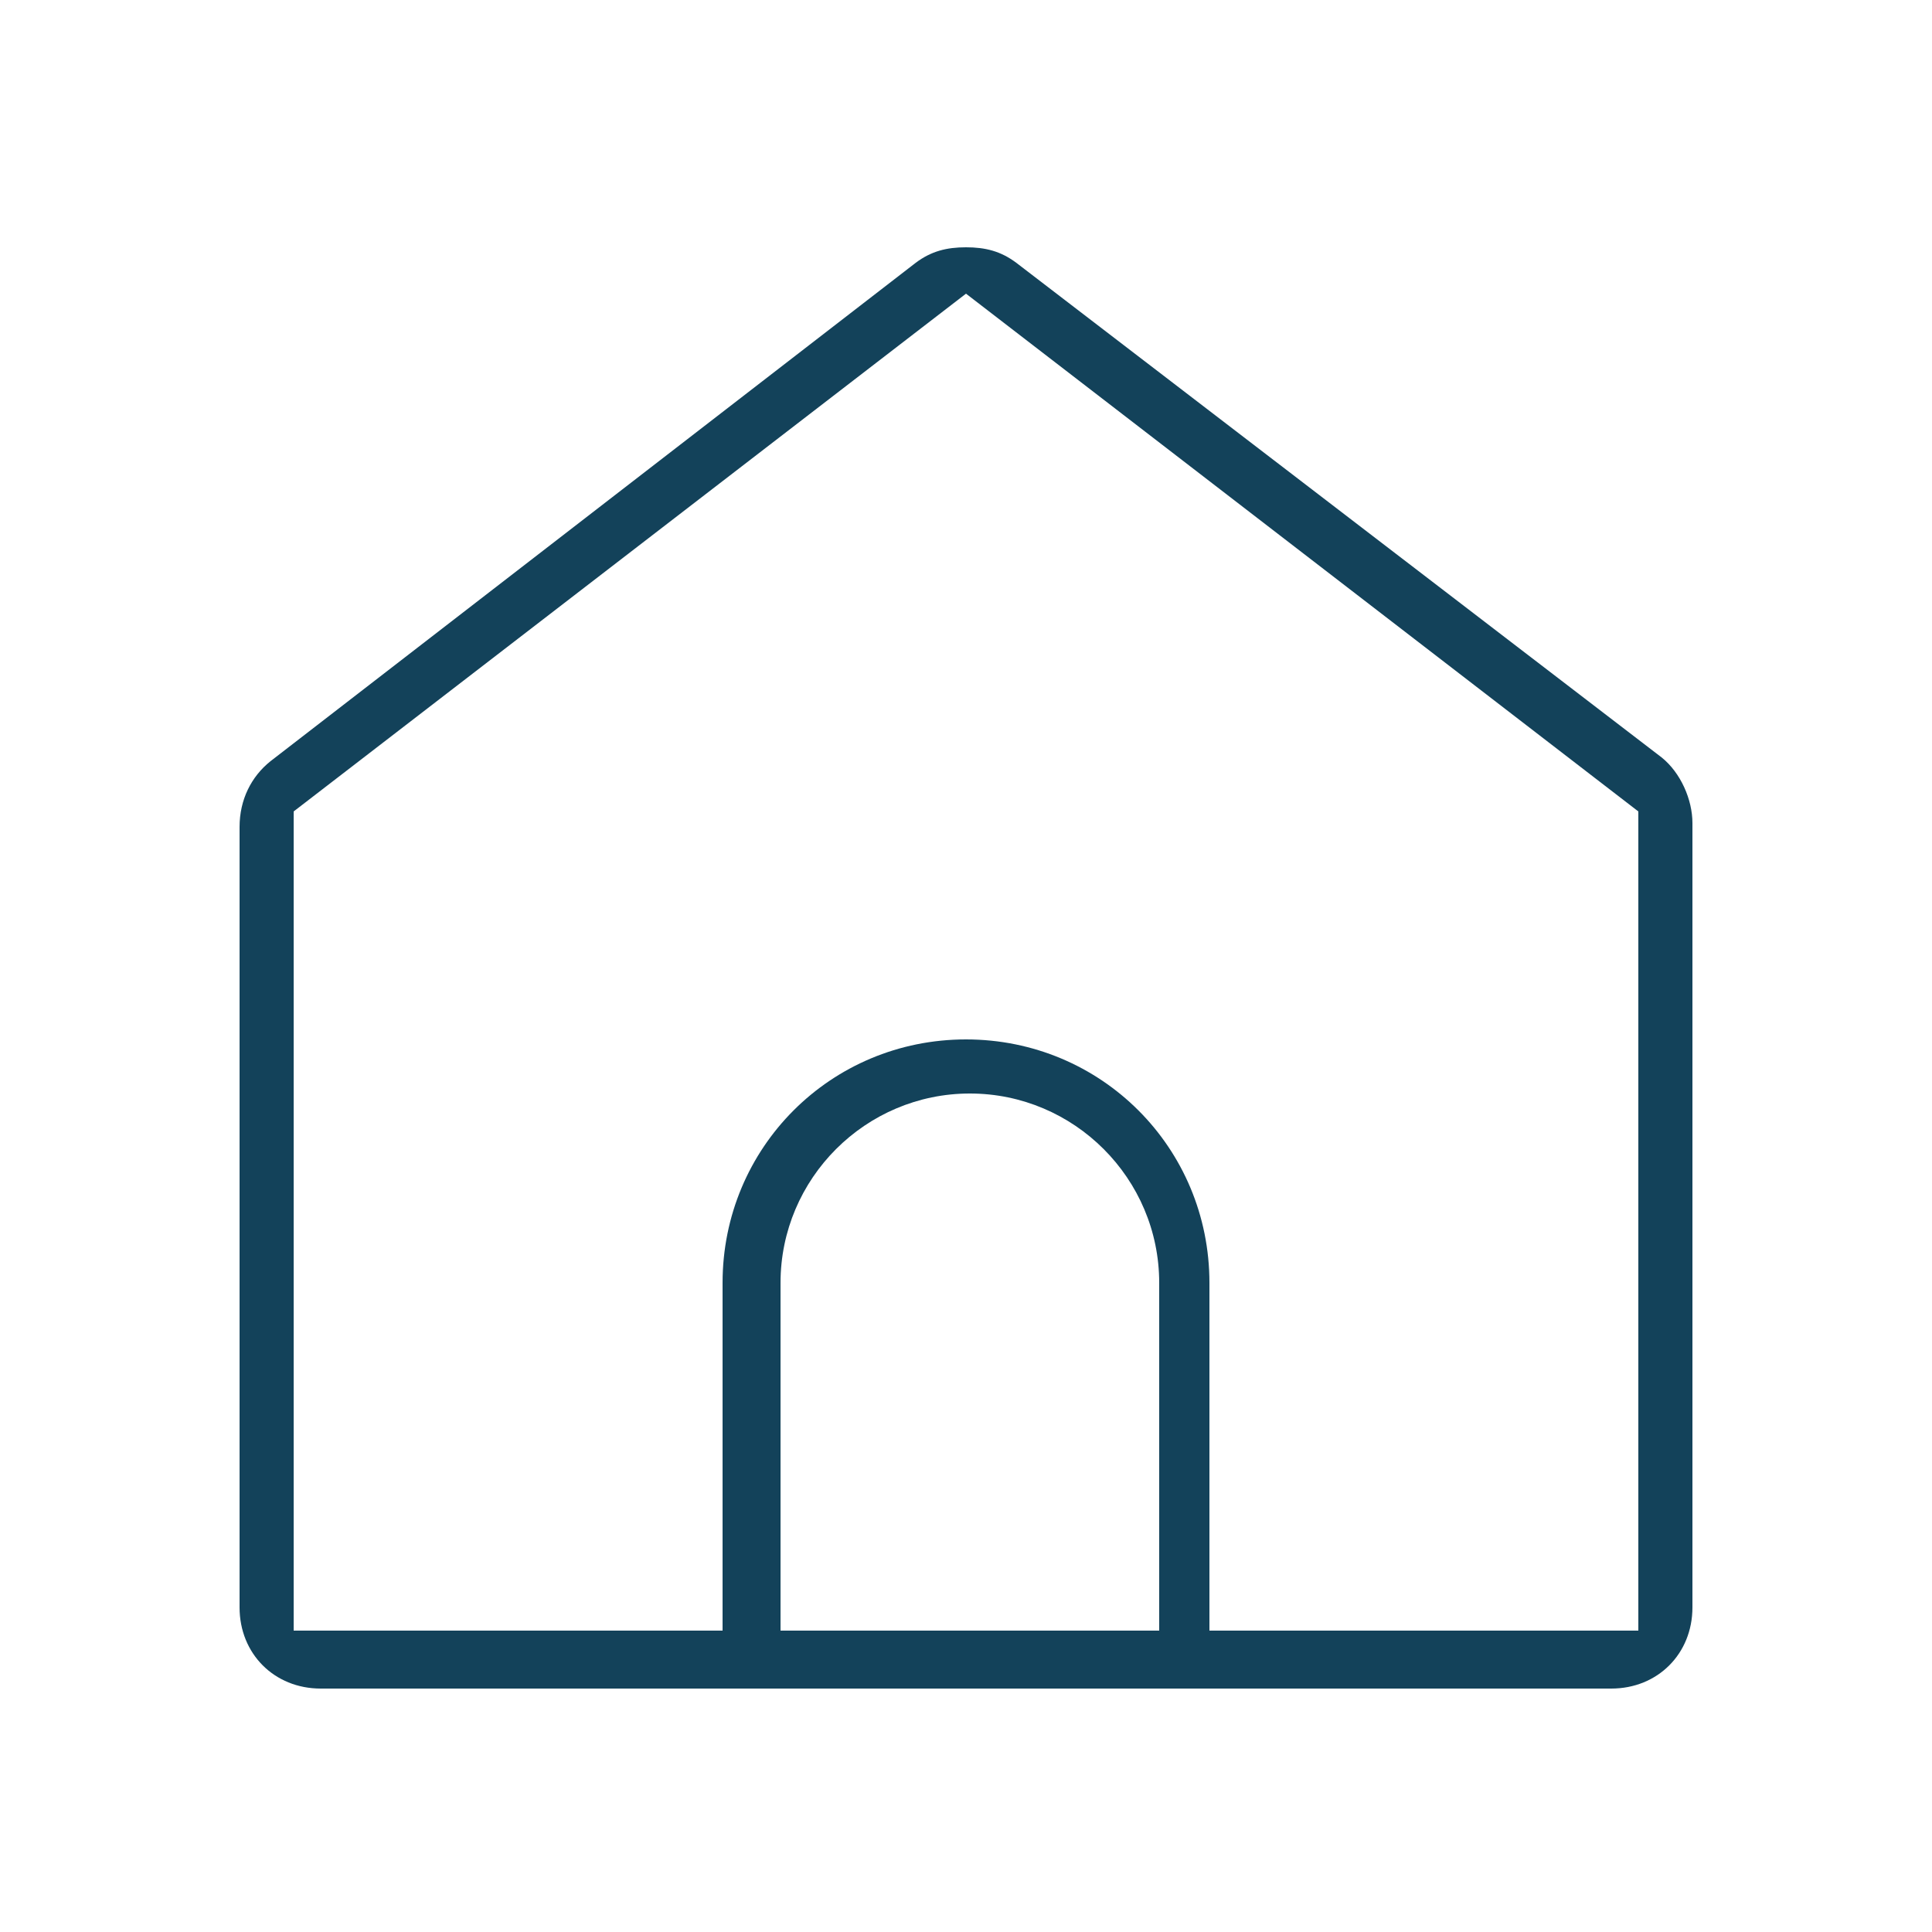
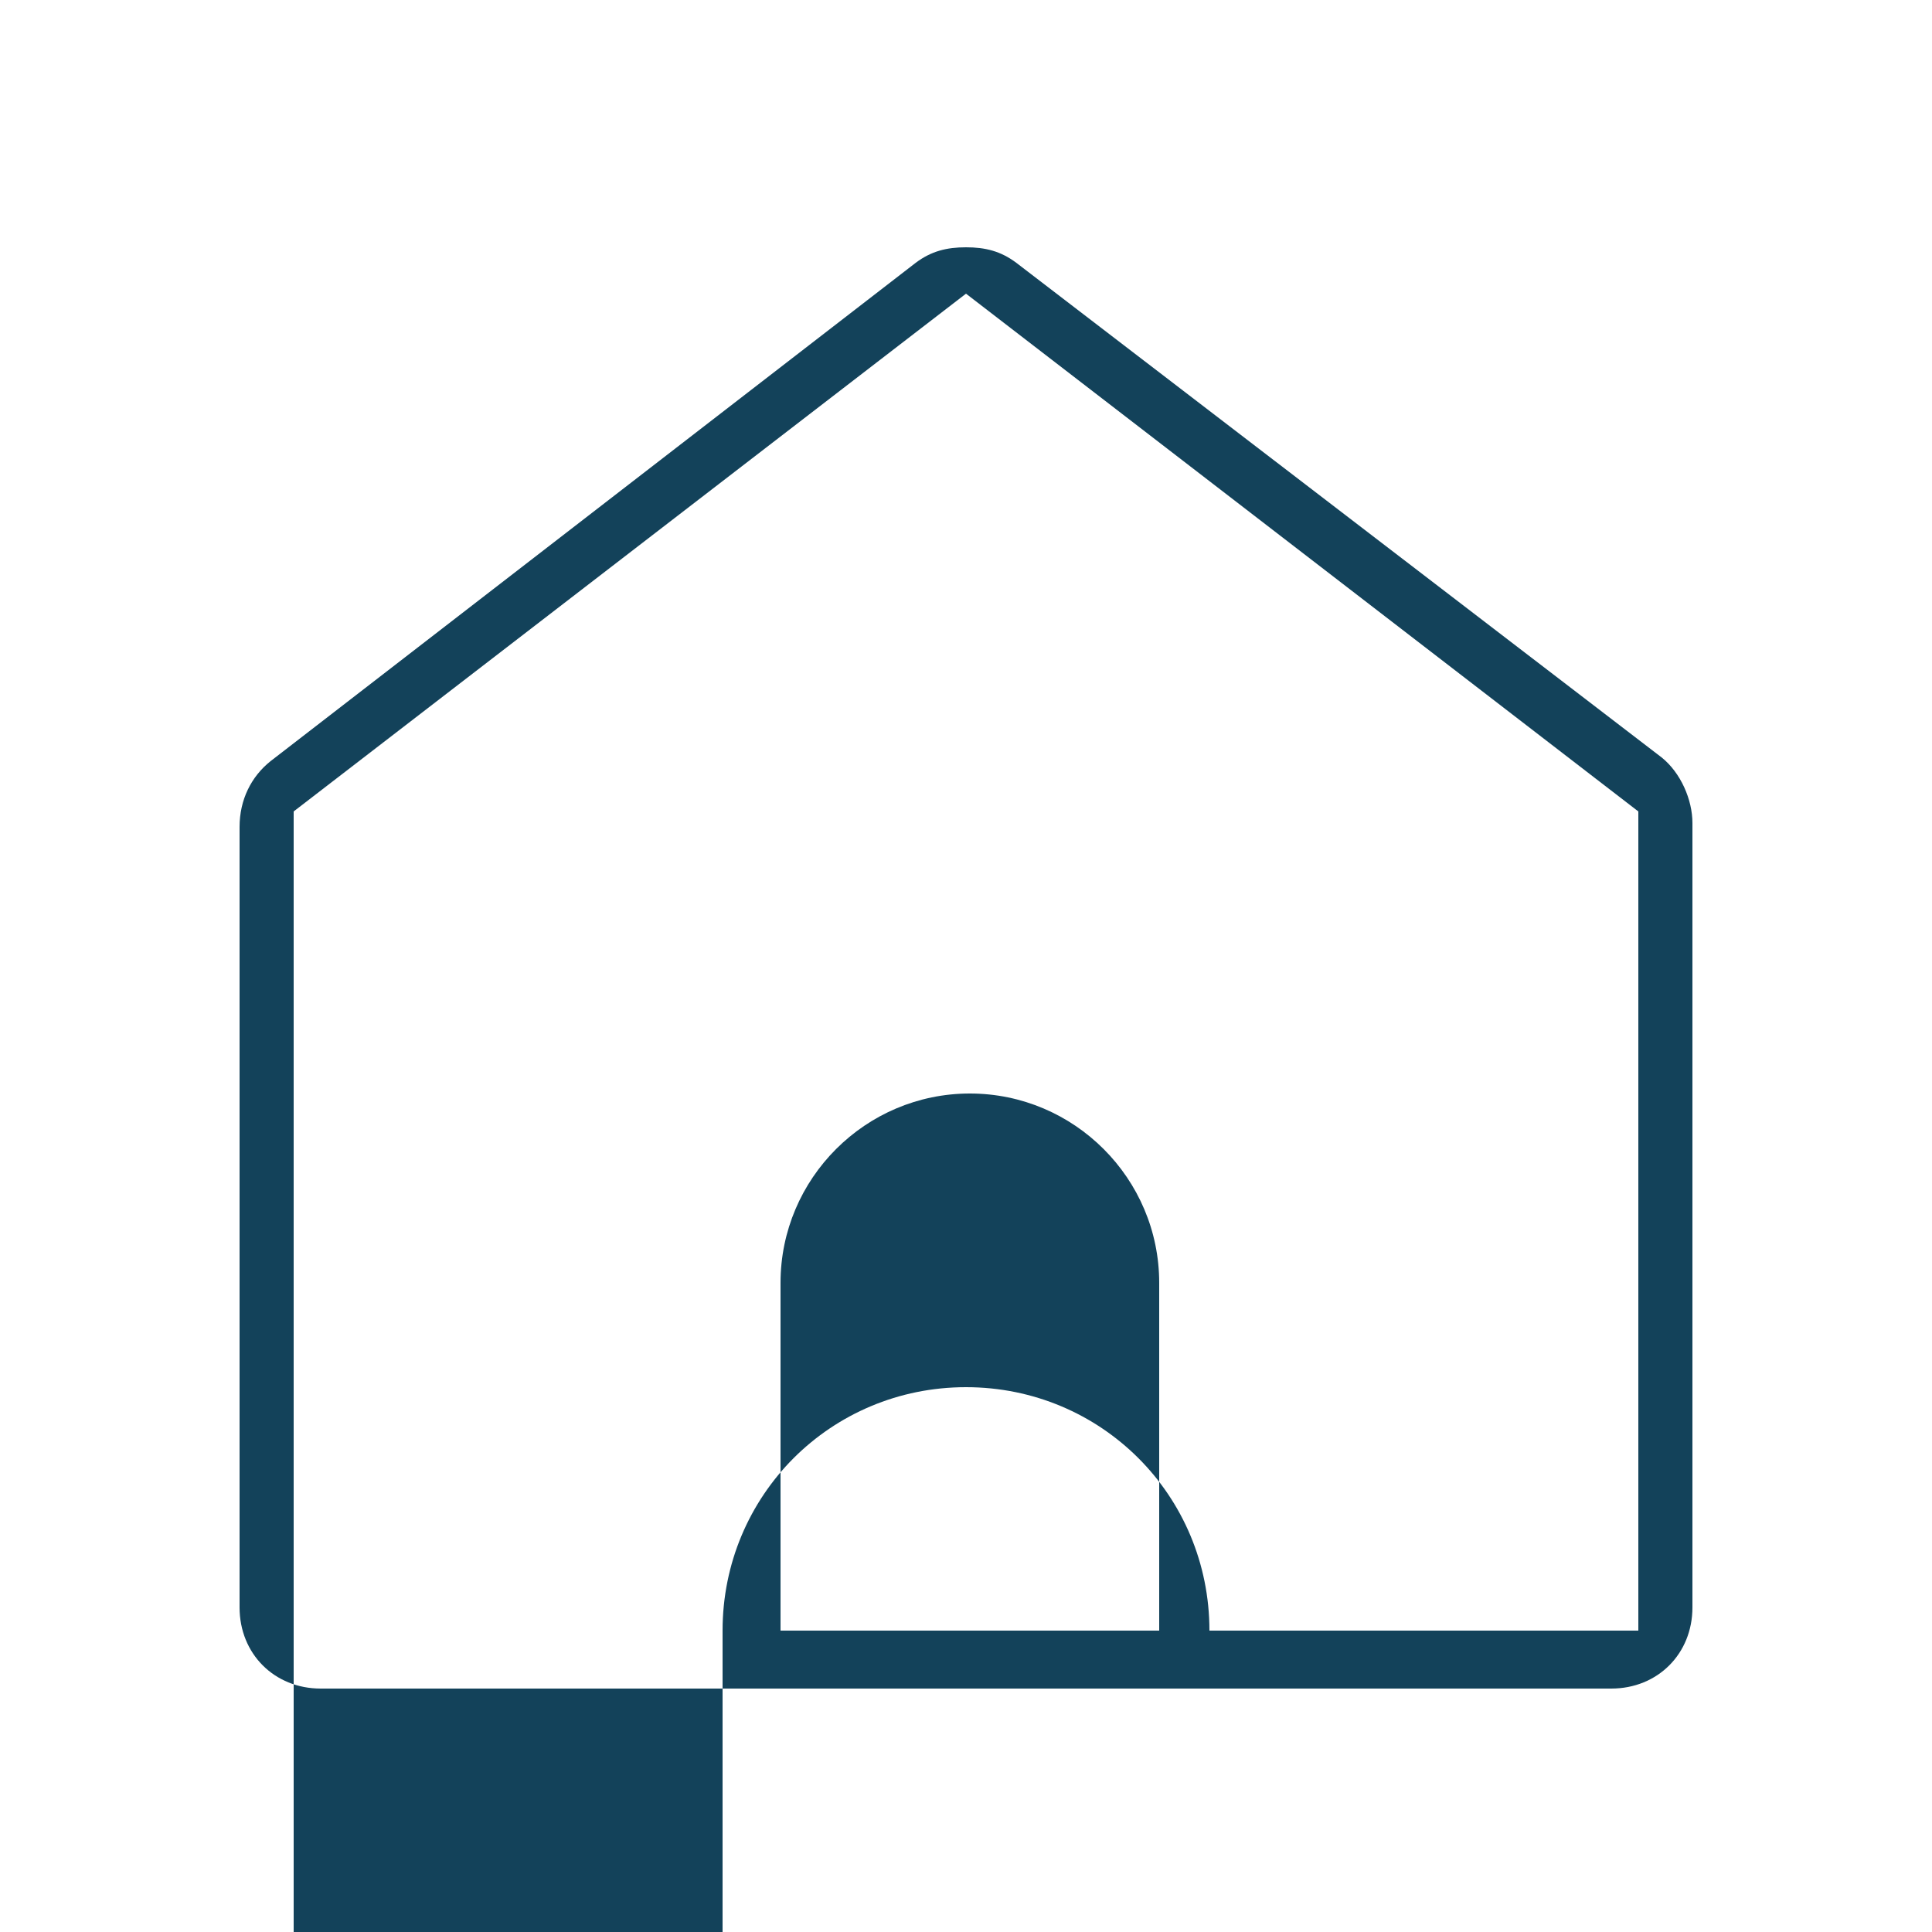
<svg xmlns="http://www.w3.org/2000/svg" id="Line" x="0px" y="0px" viewBox="0 0 50 50" style="enable-background:new 0 0 50 50;" xml:space="preserve">
  <style type="text/css">	.st0{fill:#13425A;}</style>
-   <path class="st0" d="M7,19.7c-0.5,0.4-0.8,1-0.8,1.7v20.2c0,1.2,0.9,2.1,2.1,2.1h33.4c1.2,0,2.1-0.9,2.1-2.1V21.3  c0-0.6-0.3-1.3-0.8-1.7L26.3,6.8c-0.4-0.3-0.8-0.4-1.3-0.4s-0.9,0.1-1.3,0.4L7,19.7z M29.9,42.2h-9.7v-9c0-2.7,2.2-4.9,4.9-4.9  s4.9,2.2,4.9,4.9V42.2z M25,7.6L42.4,21v21.2H31.3v-9c0-3.5-2.8-6.3-6.3-6.3s-6.3,2.8-6.3,6.3v9H7.6V21L25,7.6z" />
+   <path class="st0" d="M7,19.7c-0.5,0.4-0.8,1-0.8,1.7v20.2c0,1.2,0.9,2.1,2.1,2.1h33.4c1.2,0,2.1-0.9,2.1-2.1V21.3  c0-0.6-0.3-1.3-0.8-1.7L26.3,6.8c-0.4-0.3-0.8-0.4-1.3-0.4s-0.9,0.1-1.3,0.4L7,19.7z M29.9,42.2h-9.7v-9c0-2.7,2.2-4.9,4.9-4.9  s4.9,2.2,4.9,4.9V42.2z M25,7.6L42.4,21v21.2H31.3c0-3.5-2.8-6.3-6.3-6.3s-6.3,2.8-6.3,6.3v9H7.6V21L25,7.6z" />
</svg>